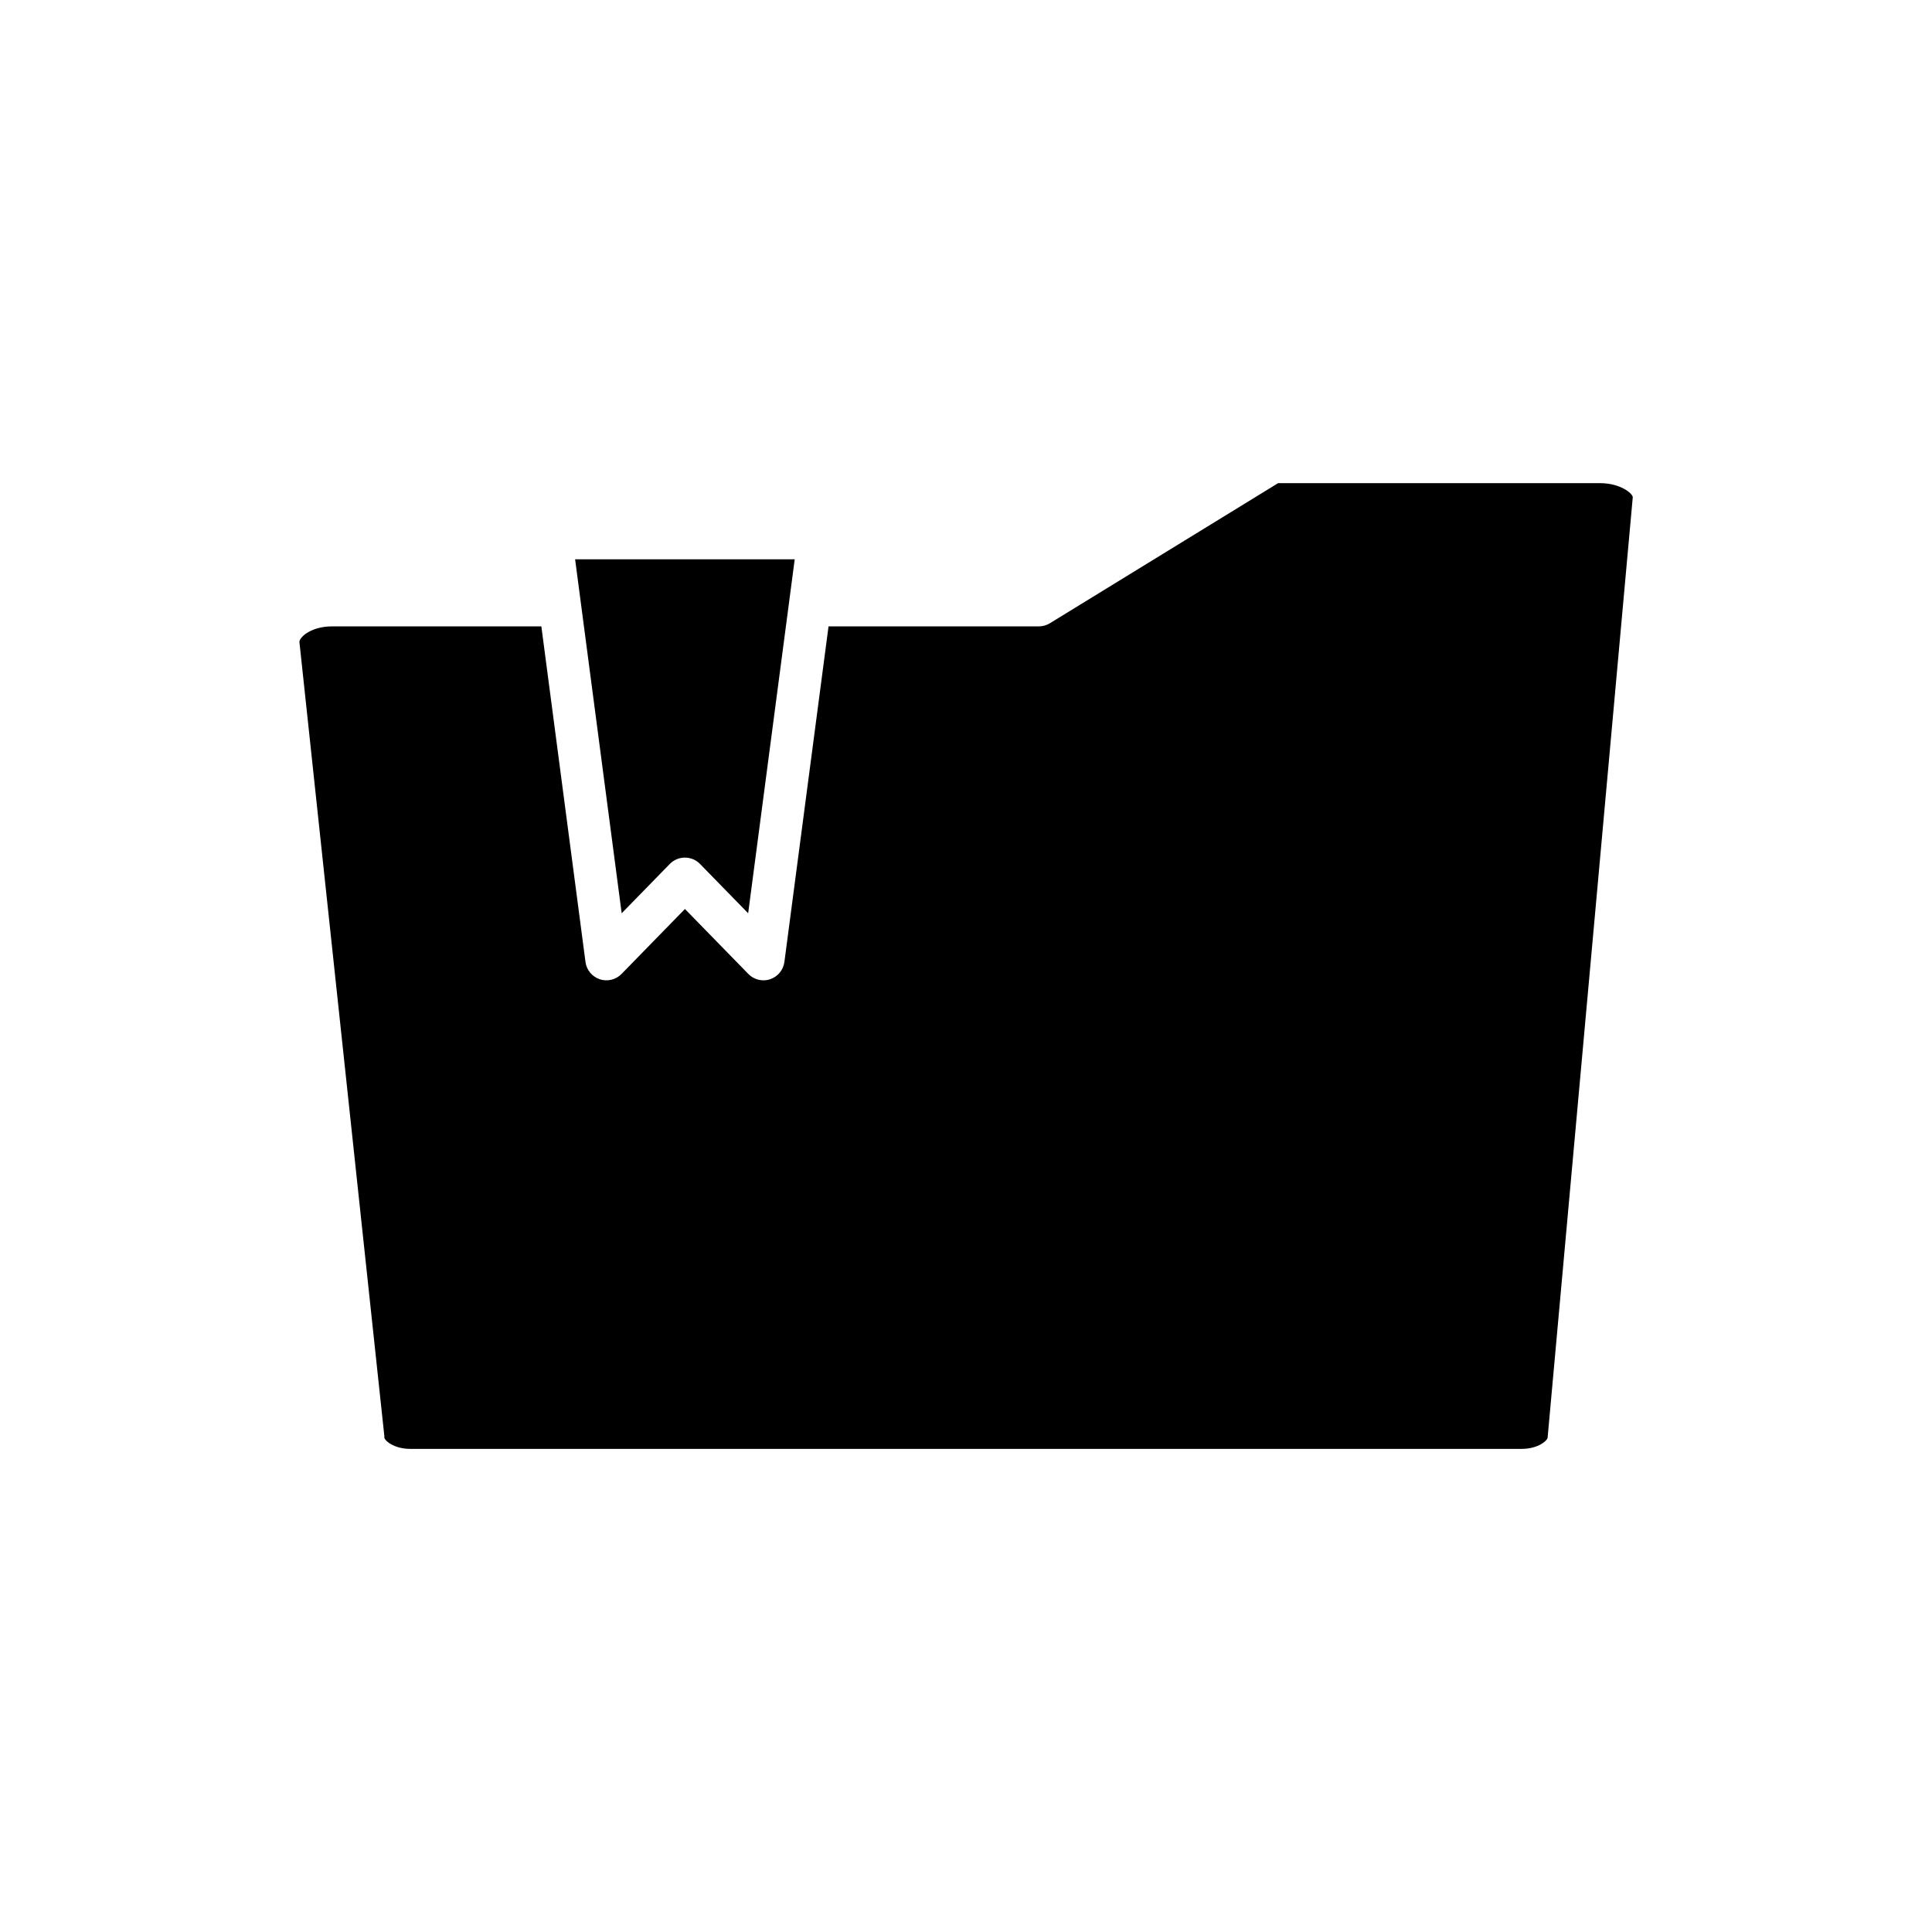
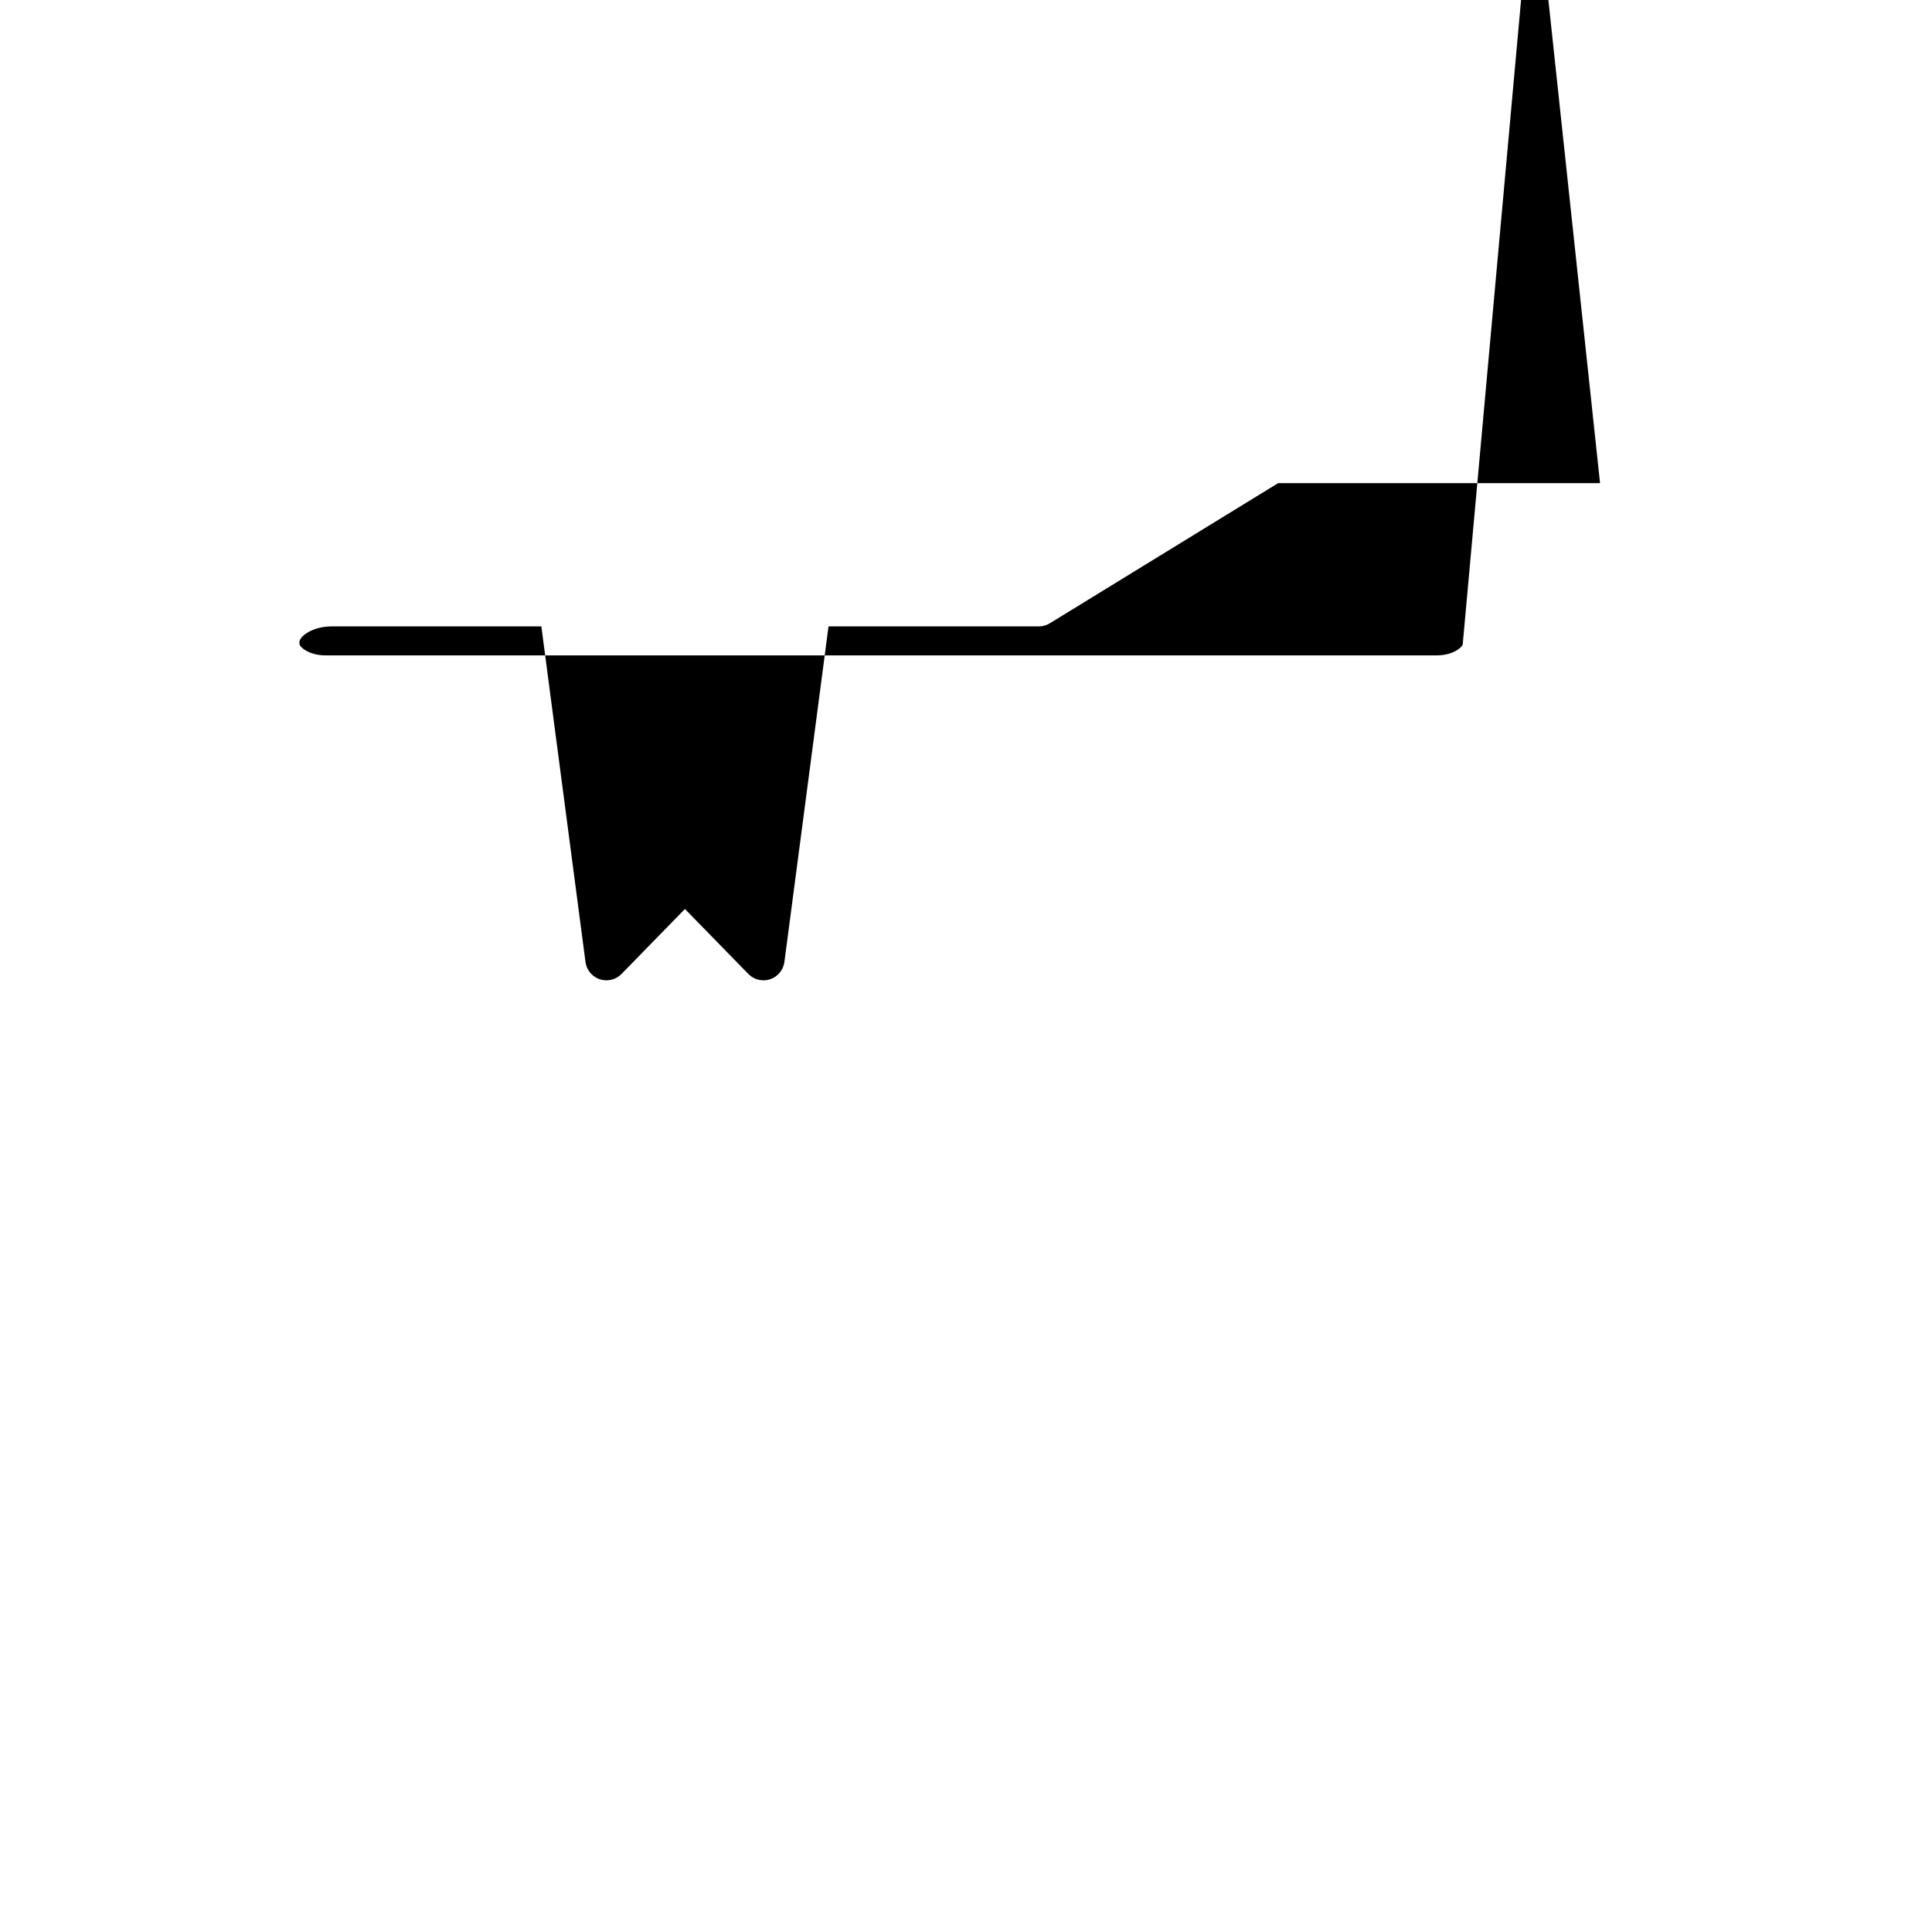
<svg xmlns="http://www.w3.org/2000/svg" fill="#000000" width="800px" height="800px" version="1.1" viewBox="144 144 512 512">
  <g>
-     <path d="m321.5 372.96c1.055-1.082 2.5-1.688 4.008-1.688 1.508 0 2.953 0.605 4.008 1.688l12.754 13.066 12.34-93.809h-58.199l12.34 93.809z" />
-     <path d="m568.03 272.04h-85.316l-60.492 37.133c-0.879 0.543-1.895 0.824-2.93 0.824h-55.723l-11.695 88.93c-0.281 2.121-1.75 3.902-3.781 4.582-0.578 0.191-1.176 0.285-1.77 0.285-1.484 0-2.938-0.59-4.008-1.688l-16.801-17.215-16.801 17.215c-1.496 1.535-3.738 2.082-5.773 1.406-2.035-0.68-3.5-2.461-3.781-4.582l-11.695-88.926-55.492-0.004c-5.164 0-8.402 2.543-8.633 4.062l22.492 210.29c0.023 0.195 0.031 0.398 0.031 0.598 0 0.75 2.445 3.019 6.887 3.019h294.5c4.445 0 6.887-2.269 6.887-3.019l22.562-249.18c-0.02-0.992-3.301-3.731-8.668-3.731z" />
+     <path d="m568.03 272.04h-85.316l-60.492 37.133c-0.879 0.543-1.895 0.824-2.93 0.824h-55.723l-11.695 88.93c-0.281 2.121-1.75 3.902-3.781 4.582-0.578 0.191-1.176 0.285-1.77 0.285-1.484 0-2.938-0.59-4.008-1.688l-16.801-17.215-16.801 17.215c-1.496 1.535-3.738 2.082-5.773 1.406-2.035-0.68-3.5-2.461-3.781-4.582l-11.695-88.926-55.492-0.004c-5.164 0-8.402 2.543-8.633 4.062c0.023 0.195 0.031 0.398 0.031 0.598 0 0.75 2.445 3.019 6.887 3.019h294.5c4.445 0 6.887-2.269 6.887-3.019l22.562-249.18c-0.02-0.992-3.301-3.731-8.668-3.731z" />
  </g>
</svg>